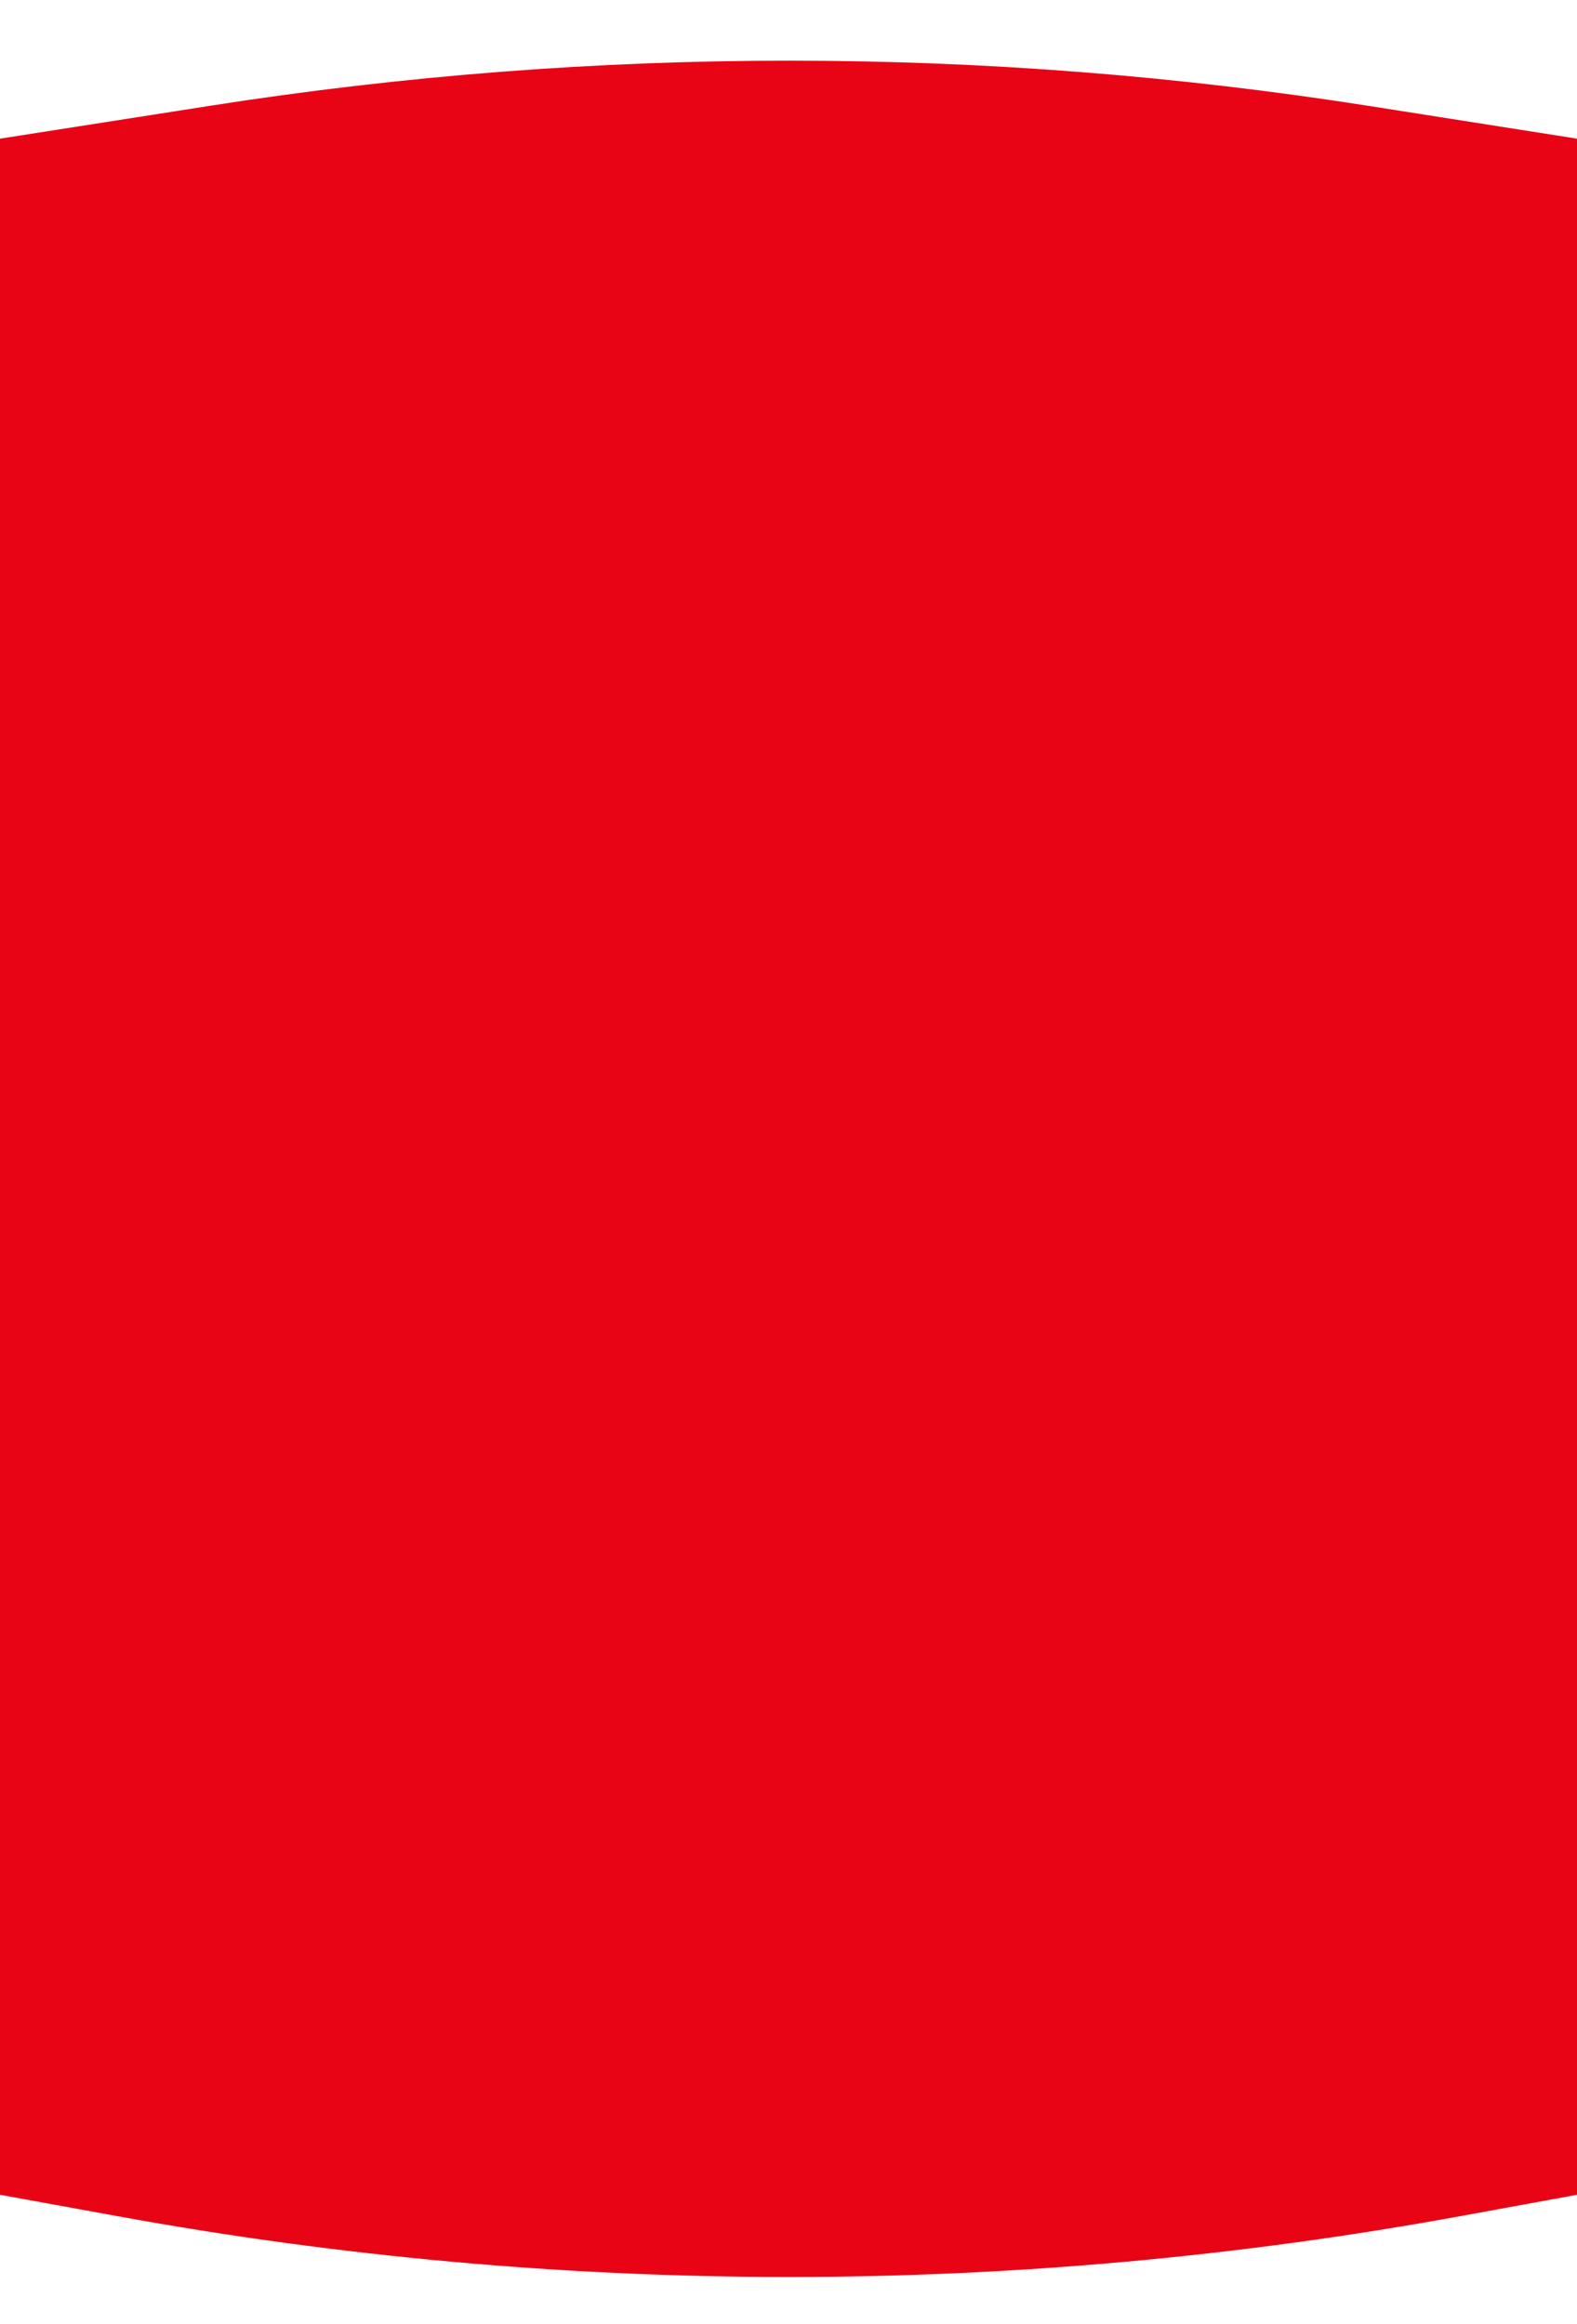
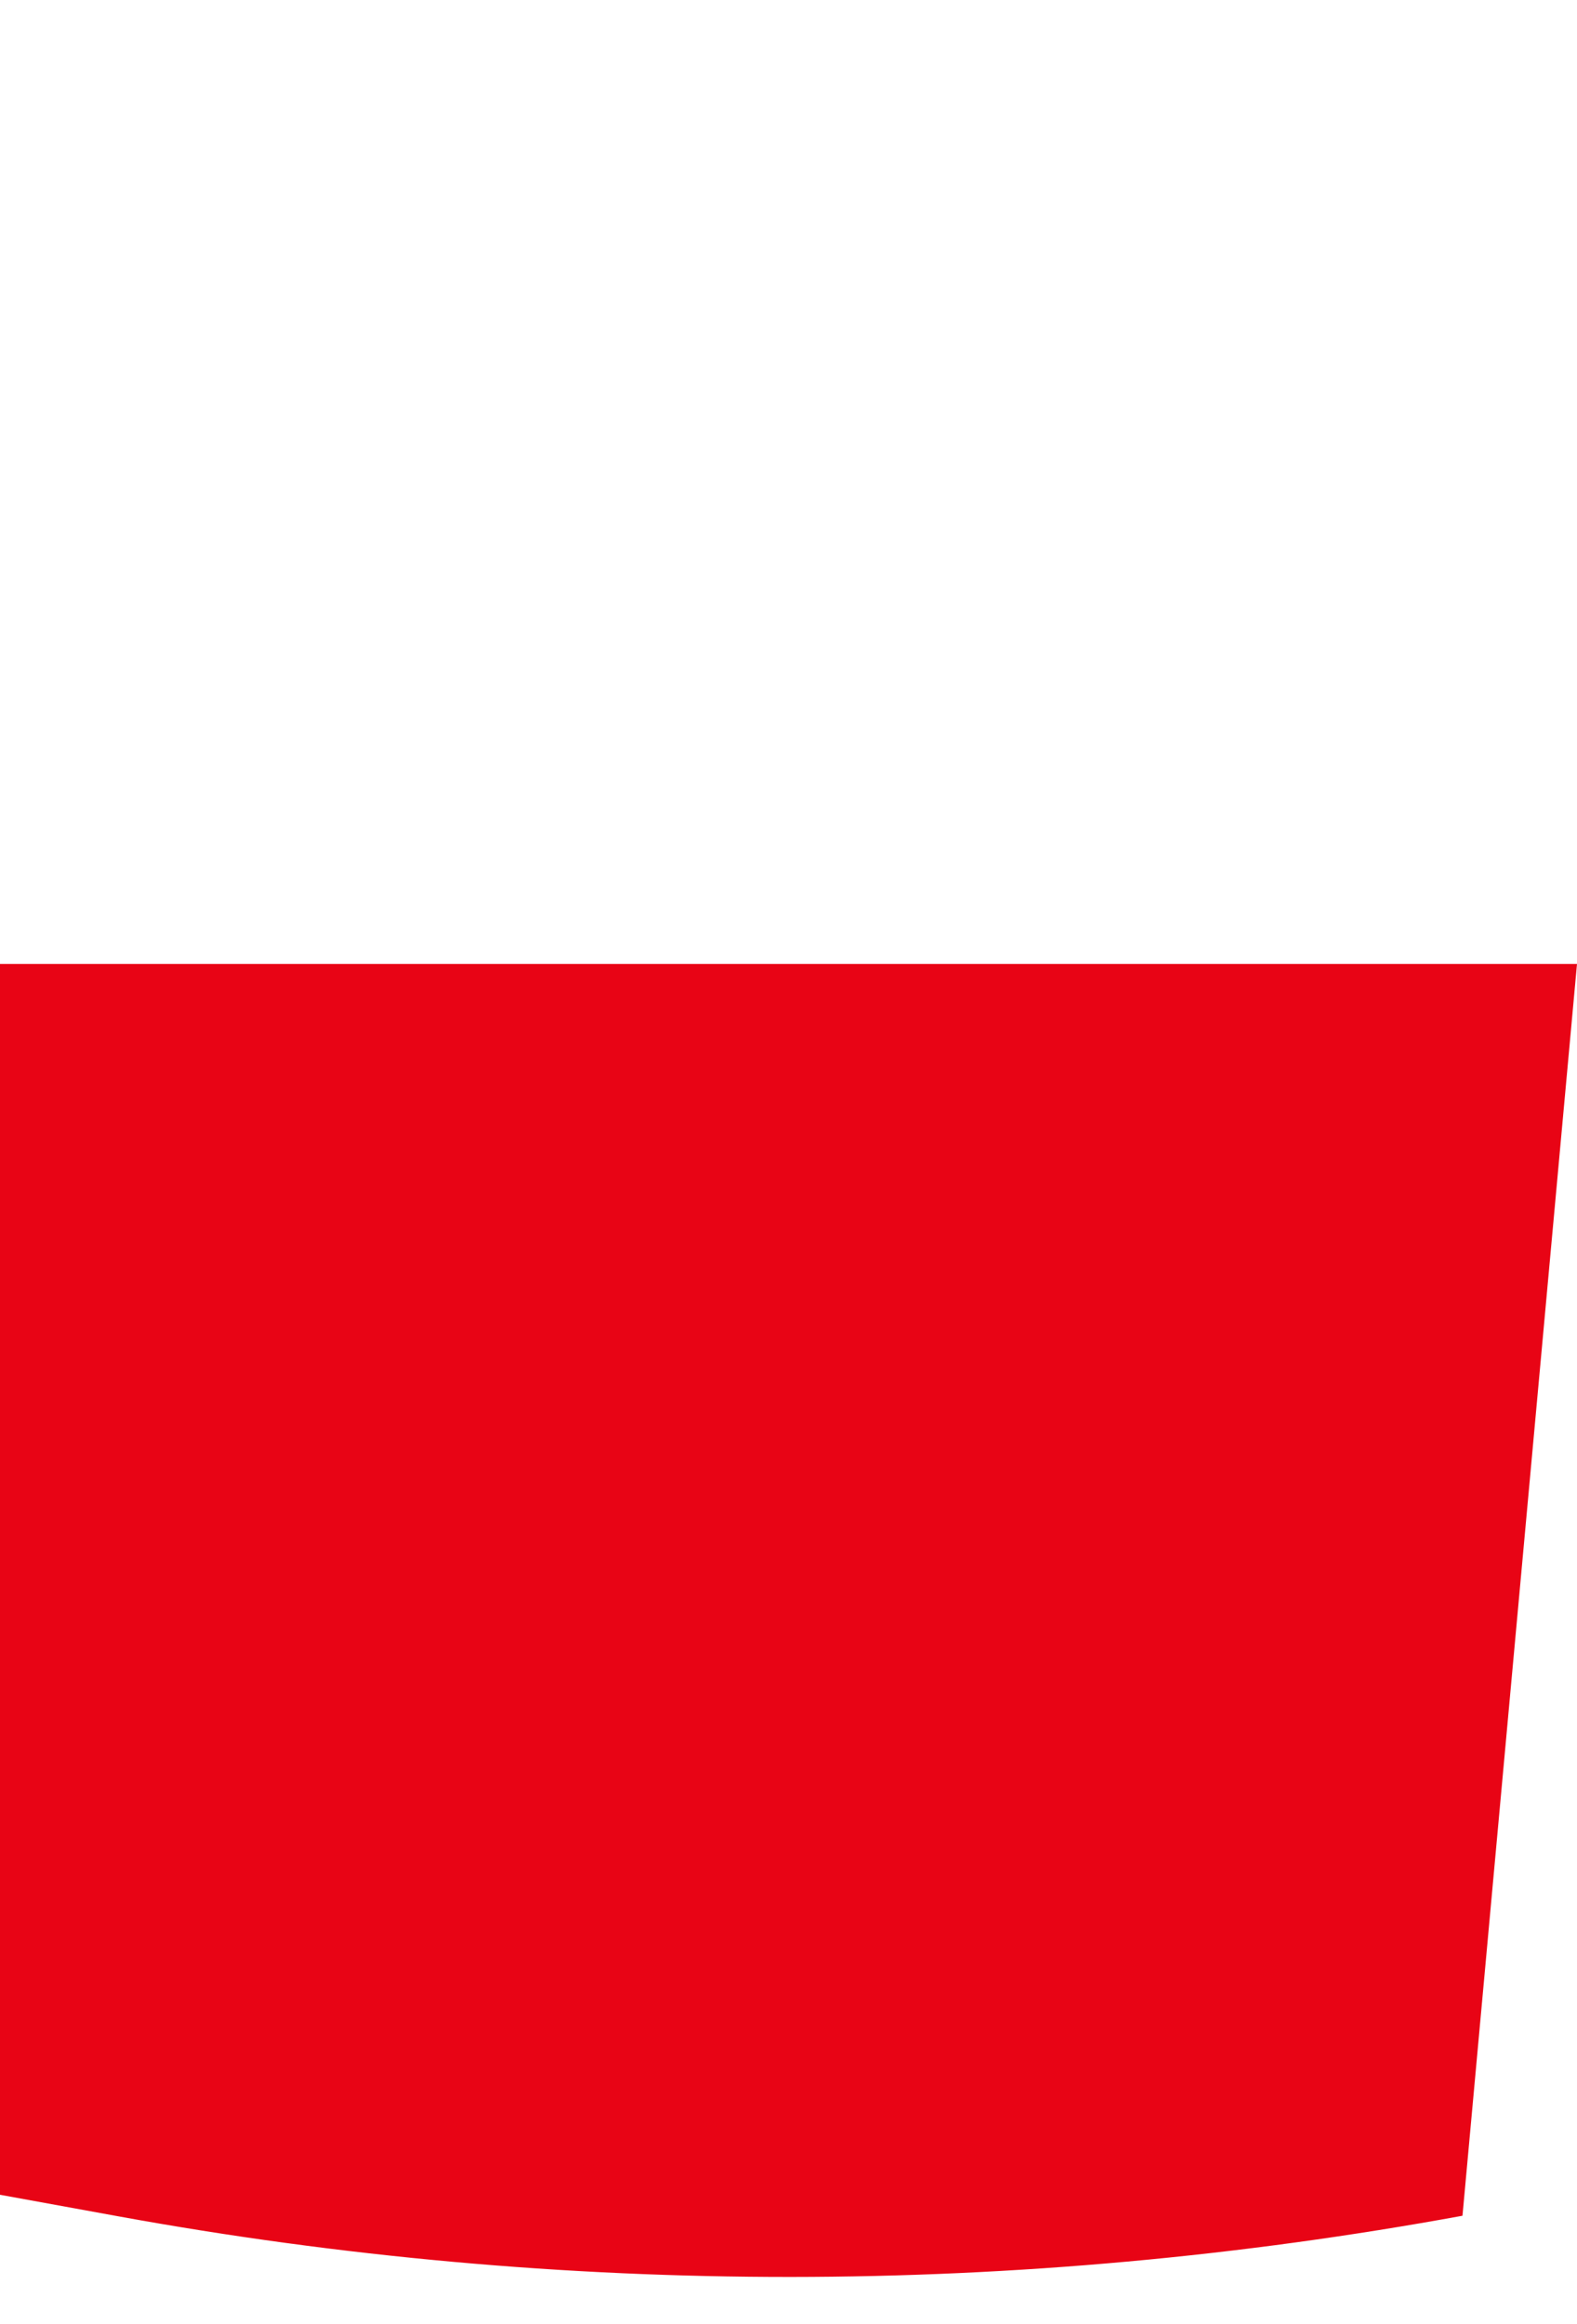
<svg xmlns="http://www.w3.org/2000/svg" width="422" height="622" viewBox="0 0 422 622" fill="none">
  <g filter="url(#filter0_i_302_1504)">
-     <path d="M0 254H422V583.437L391.356 589.053C272.494 610.837 150.667 610.897 31.784 589.23L0 583.437V254Z" fill="#E80415" />
+     <path d="M0 254H422L391.356 589.053C272.494 610.837 150.667 610.897 31.784 589.23L0 583.437V254Z" fill="#E80415" />
  </g>
  <g filter="url(#filter1_i_302_1504)">
-     <path d="M0 316H422V33.114L366.617 24.398C263.892 8.232 159.273 8.187 56.534 24.266L0 33.114V316Z" fill="#E80415" />
-   </g>
+     </g>
  <defs>
    <filter id="filter0_i_302_1504" x="0" y="254" width="422" height="355.436" filterUnits="userSpaceOnUse" color-interpolation-filters="sRGB">
      <feFlood flood-opacity="0" result="BackgroundImageFix" />
      <feBlend mode="normal" in="SourceGraphic" in2="BackgroundImageFix" result="shape" />
      <feColorMatrix in="SourceAlpha" type="matrix" values="0 0 0 0 0 0 0 0 0 0 0 0 0 0 0 0 0 0 127 0" result="hardAlpha" />
      <feOffset dy="4" />
      <feGaussianBlur stdDeviation="10" />
      <feComposite in2="hardAlpha" operator="arithmetic" k2="-1" k3="1" />
      <feColorMatrix type="matrix" values="0 0 0 0 0 0 0 0 0 0 0 0 0 0 0 0 0 0 0.1 0" />
      <feBlend mode="normal" in2="shape" result="effect1_innerShadow_302_1504" />
    </filter>
    <filter id="filter1_i_302_1504" x="0" y="12.24" width="422" height="307.76" filterUnits="userSpaceOnUse" color-interpolation-filters="sRGB">
      <feFlood flood-opacity="0" result="BackgroundImageFix" />
      <feBlend mode="normal" in="SourceGraphic" in2="BackgroundImageFix" result="shape" />
      <feColorMatrix in="SourceAlpha" type="matrix" values="0 0 0 0 0 0 0 0 0 0 0 0 0 0 0 0 0 0 127 0" result="hardAlpha" />
      <feOffset dy="4" />
      <feGaussianBlur stdDeviation="10" />
      <feComposite in2="hardAlpha" operator="arithmetic" k2="-1" k3="1" />
      <feColorMatrix type="matrix" values="0 0 0 0 0 0 0 0 0 0 0 0 0 0 0 0 0 0 0.1 0" />
      <feBlend mode="normal" in2="shape" result="effect1_innerShadow_302_1504" />
    </filter>
  </defs>
</svg>